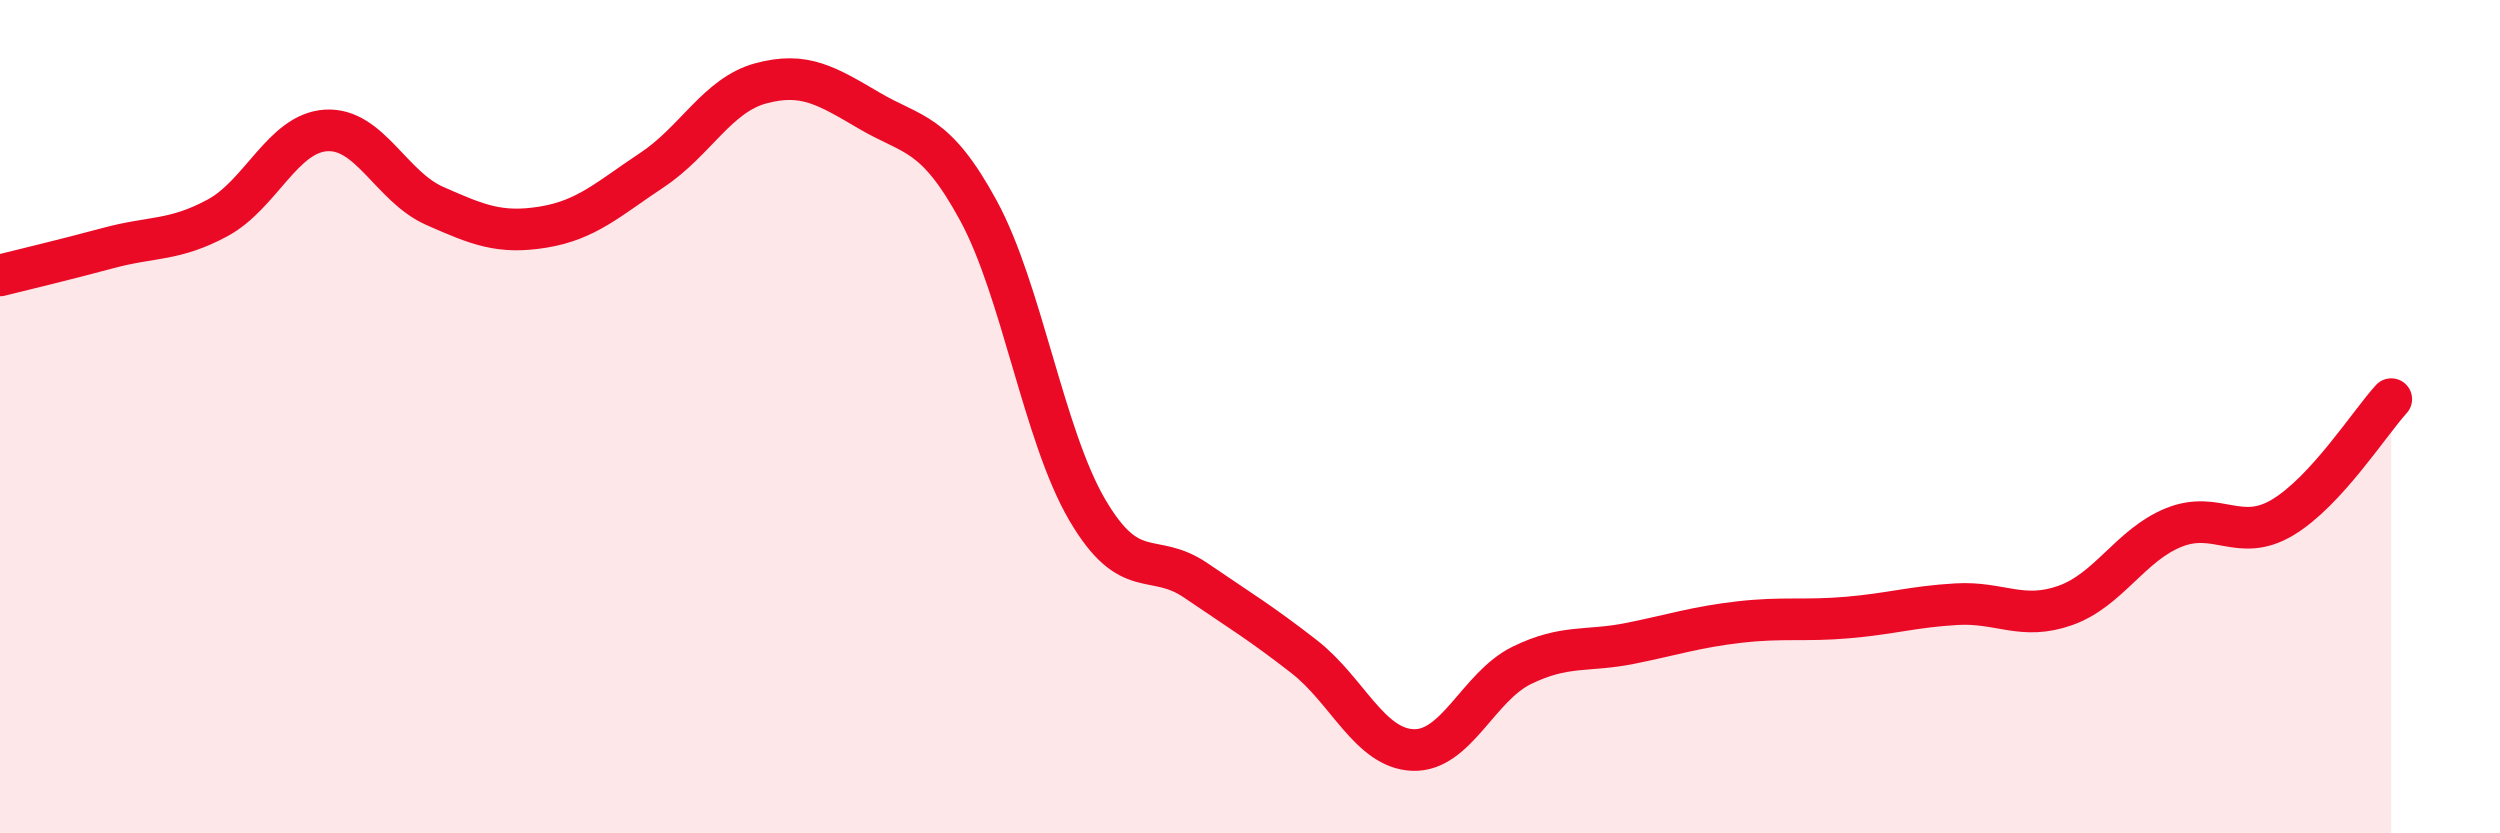
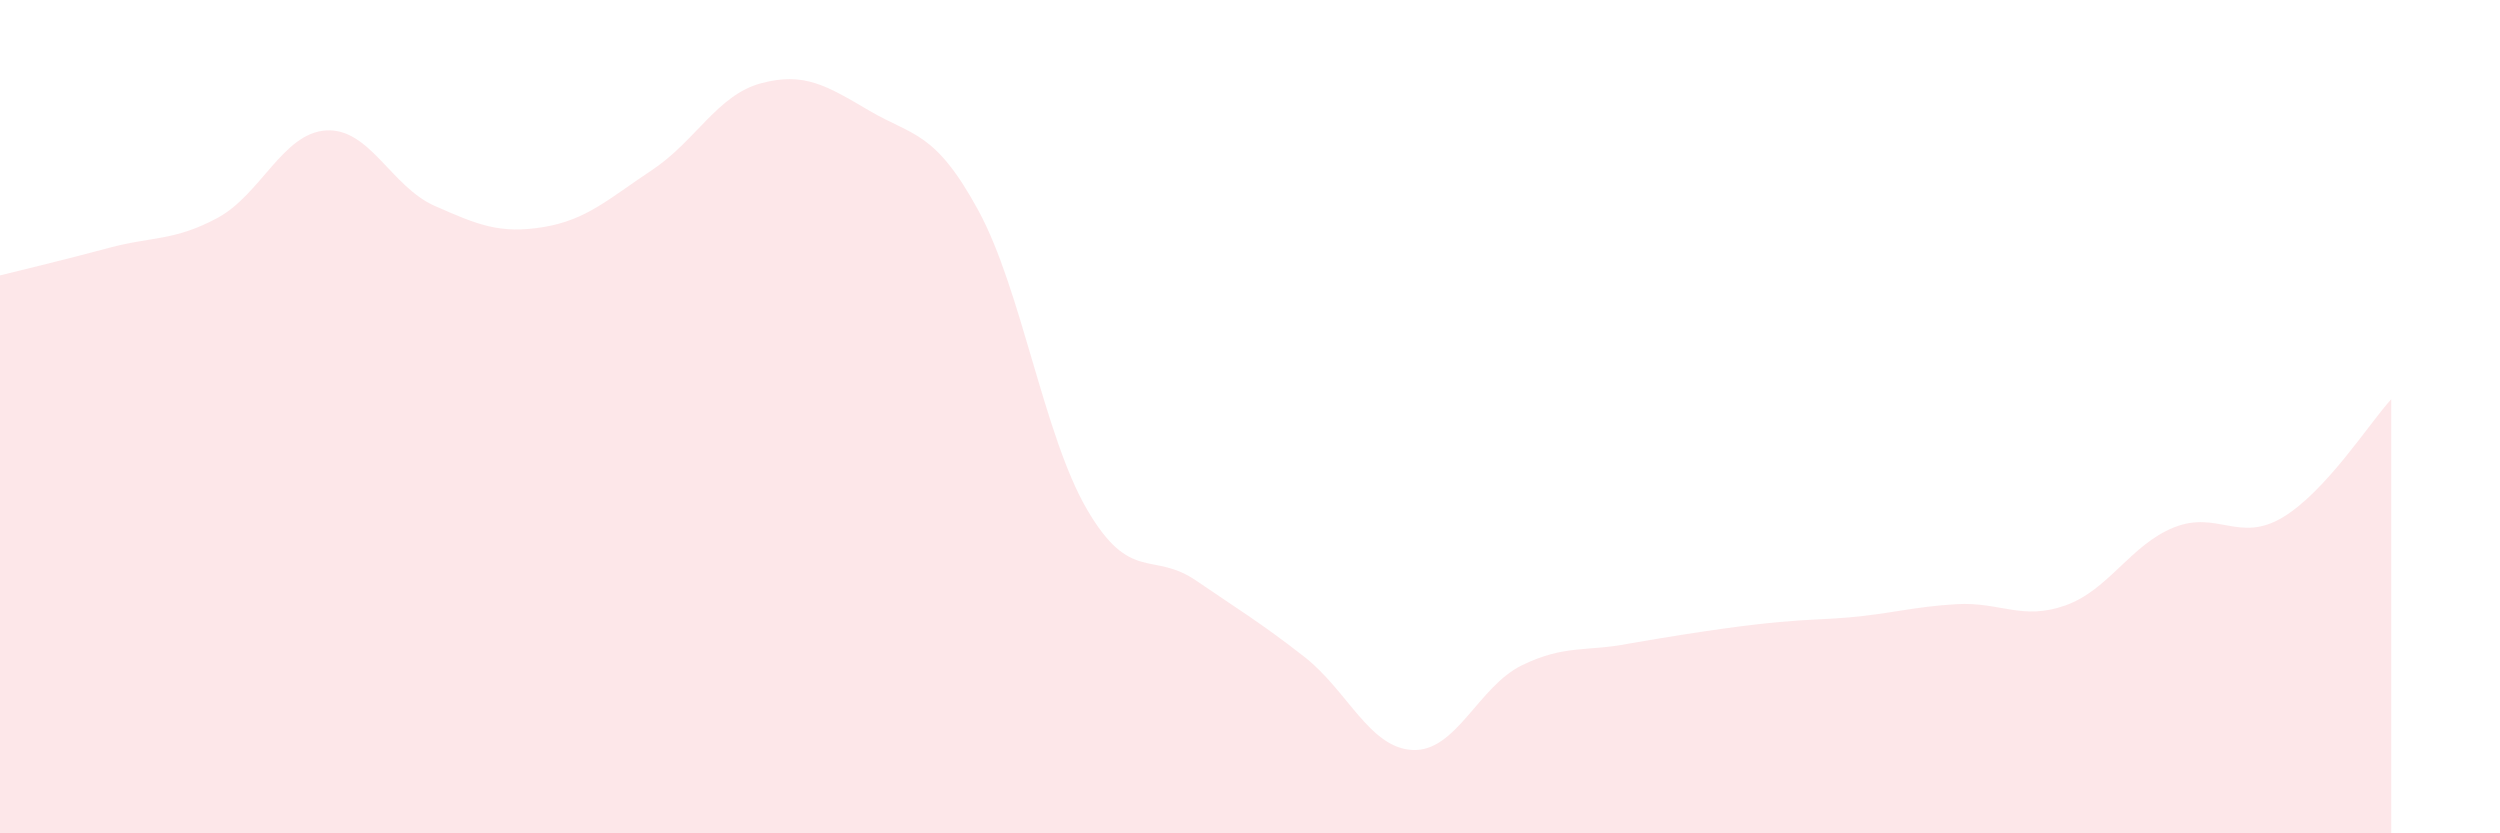
<svg xmlns="http://www.w3.org/2000/svg" width="60" height="20" viewBox="0 0 60 20">
-   <path d="M 0,6.61 C 0.52,6.48 1.57,6.23 2.61,5.95 C 3.65,5.67 4.18,5.79 5.22,5.23 C 6.26,4.67 6.79,3.19 7.83,3.13 C 8.87,3.07 9.39,4.48 10.43,4.94 C 11.47,5.4 12,5.62 13.04,5.45 C 14.08,5.28 14.61,4.77 15.65,4.08 C 16.69,3.39 17.22,2.28 18.26,2 C 19.3,1.72 19.83,2.05 20.87,2.66 C 21.91,3.27 22.44,3.14 23.48,5.05 C 24.52,6.96 25.05,10.45 26.09,12.23 C 27.13,14.01 27.66,13.22 28.7,13.93 C 29.74,14.64 30.26,14.95 31.3,15.76 C 32.34,16.57 32.87,17.96 33.91,18 C 34.95,18.04 35.48,16.48 36.52,15.97 C 37.56,15.46 38.09,15.65 39.13,15.44 C 40.17,15.23 40.7,15.05 41.74,14.93 C 42.78,14.81 43.31,14.91 44.35,14.82 C 45.39,14.73 45.92,14.56 46.96,14.5 C 48,14.44 48.53,14.9 49.57,14.53 C 50.61,14.16 51.13,13.08 52.17,12.66 C 53.21,12.24 53.74,13.04 54.78,12.42 C 55.82,11.8 56.87,10.15 57.39,9.58L57.39 20L0 20Z" fill="#EB0A25" opacity="0.1" stroke-linecap="round" stroke-linejoin="round" />
-   <path d="M 0,6.61 C 0.52,6.48 1.57,6.23 2.61,5.95 C 3.65,5.67 4.18,5.79 5.22,5.23 C 6.26,4.67 6.79,3.19 7.83,3.13 C 8.87,3.07 9.39,4.48 10.43,4.94 C 11.47,5.4 12,5.62 13.04,5.45 C 14.08,5.28 14.61,4.77 15.65,4.08 C 16.69,3.39 17.22,2.28 18.26,2 C 19.3,1.72 19.83,2.05 20.87,2.66 C 21.91,3.27 22.44,3.14 23.48,5.05 C 24.52,6.96 25.05,10.45 26.09,12.23 C 27.13,14.01 27.66,13.22 28.7,13.93 C 29.74,14.64 30.26,14.95 31.3,15.76 C 32.34,16.57 32.87,17.96 33.91,18 C 34.95,18.04 35.48,16.48 36.52,15.97 C 37.56,15.46 38.09,15.65 39.13,15.44 C 40.17,15.23 40.7,15.05 41.74,14.93 C 42.78,14.81 43.31,14.91 44.35,14.82 C 45.39,14.73 45.92,14.56 46.96,14.5 C 48,14.44 48.53,14.9 49.57,14.53 C 50.61,14.16 51.13,13.08 52.17,12.66 C 53.21,12.24 53.74,13.04 54.78,12.42 C 55.82,11.8 56.87,10.15 57.39,9.58" stroke="#EB0A25" stroke-width="1" fill="none" stroke-linecap="round" stroke-linejoin="round" />
+   <path d="M 0,6.61 C 0.52,6.48 1.57,6.23 2.61,5.95 C 3.65,5.67 4.18,5.79 5.22,5.23 C 6.26,4.67 6.79,3.19 7.83,3.13 C 8.87,3.07 9.39,4.48 10.43,4.94 C 11.47,5.4 12,5.62 13.04,5.45 C 14.08,5.28 14.61,4.77 15.65,4.08 C 16.69,3.39 17.22,2.28 18.26,2 C 19.3,1.72 19.83,2.05 20.87,2.66 C 21.91,3.27 22.44,3.14 23.48,5.05 C 24.52,6.96 25.05,10.45 26.09,12.23 C 27.13,14.01 27.66,13.22 28.7,13.93 C 29.74,14.64 30.26,14.95 31.3,15.76 C 32.34,16.57 32.87,17.96 33.91,18 C 34.95,18.04 35.48,16.48 36.52,15.97 C 37.56,15.46 38.09,15.65 39.13,15.44 C 42.78,14.81 43.31,14.91 44.35,14.82 C 45.39,14.73 45.92,14.56 46.96,14.5 C 48,14.44 48.53,14.9 49.57,14.53 C 50.61,14.16 51.13,13.08 52.17,12.66 C 53.21,12.24 53.74,13.04 54.78,12.42 C 55.82,11.8 56.87,10.15 57.39,9.58L57.39 20L0 20Z" fill="#EB0A25" opacity="0.1" stroke-linecap="round" stroke-linejoin="round" />
</svg>